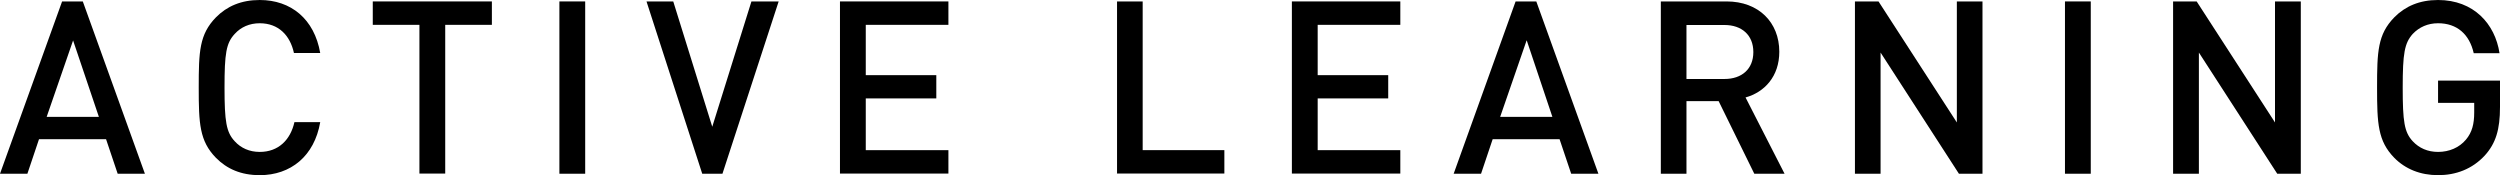
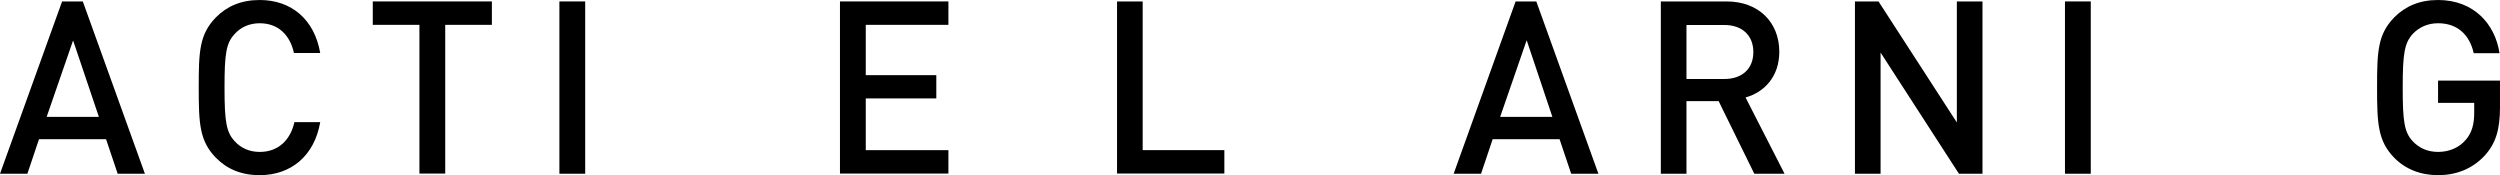
<svg xmlns="http://www.w3.org/2000/svg" id="_レイヤー_2" viewBox="0 0 157 11">
  <defs>
    <style>.cls-1{stroke-width:0px;}</style>
  </defs>
  <g id="_レイヤー_1-2">
    <path class="cls-1" d="m7.39,10.91l-.73-2.17H2.45l-.73,2.17H0L3.9.09h1.3l3.9,10.82h-1.72ZM4.59,2.54l-1.66,4.8h3.28l-1.62-4.8Z" />
    <path class="cls-1" d="m16.31,11c-1.17,0-2.06-.39-2.75-1.09-1.03-1.06-1.08-2.14-1.08-4.41s.04-3.34,1.08-4.41c.69-.7,1.59-1.09,2.75-1.09,1.96,0,3.43,1.19,3.8,3.33h-1.65c-.24-1.11-.97-1.87-2.15-1.87-.64,0-1.18.24-1.57.67-.54.58-.64,1.23-.64,3.37s.11,2.8.64,3.37c.39.43.93.67,1.57.67,1.18,0,1.93-.76,2.18-1.87h1.62c-.37,2.14-1.86,3.33-3.8,3.33Z" />
    <path class="cls-1" d="m27.96,1.56v9.34h-1.62V1.56h-2.93V.09h7.48v1.47h-2.93Z" />
    <path class="cls-1" d="m35.13,10.91V.09h1.62v10.82h-1.62Z" />
-     <path class="cls-1" d="m45.36,10.91h-1.26L40.6.09h1.68l2.45,7.87L47.19.09h1.71l-3.53,10.82Z" />
    <path class="cls-1" d="m52.75,10.91V.09h6.81v1.47h-5.19v3.16h4.43v1.46h-4.43v3.25h5.19v1.47h-6.81Z" />
    <path class="cls-1" d="m70.15,10.91V.09h1.61v9.34h5.13v1.47h-6.75Z" />
-     <path class="cls-1" d="m81.13,10.91V.09h6.81v1.47h-5.19v3.16h4.43v1.46h-4.43v3.25h5.19v1.47h-6.81Z" />
    <path class="cls-1" d="m98.67,10.91l-.73-2.17h-4.2l-.73,2.17h-1.72L95.18.09h1.3l3.9,10.82h-1.72Zm-2.8-8.37l-1.66,4.8h3.28l-1.61-4.8Z" />
    <path class="cls-1" d="m110.17,10.91l-2.24-4.56h-2.02v4.56h-1.61V.09h4.13c2.02,0,3.31,1.32,3.31,3.16,0,1.55-.93,2.54-2.12,2.87l2.45,4.79h-1.88Zm-1.87-9.34h-2.39v3.39h2.39c1.08,0,1.81-.62,1.81-1.69s-.73-1.7-1.81-1.7Z" />
    <path class="cls-1" d="m123.02,10.91l-4.92-7.61v7.61h-1.61V.09h1.48l4.92,7.6V.09h1.61v10.82h-1.48Z" />
    <path class="cls-1" d="m129.68,10.91V.09h1.62v10.82h-1.62Z" />
-     <path class="cls-1" d="m143.01,10.91l-4.92-7.61v7.61h-1.62V.09h1.48l4.92,7.6V.09h1.62v10.82h-1.48Z" />
    <path class="cls-1" d="m156.04,9.77c-.79.85-1.81,1.23-2.93,1.23s-2.06-.39-2.75-1.09c-1.03-1.06-1.08-2.14-1.08-4.41s.04-3.34,1.08-4.41c.69-.7,1.59-1.09,2.75-1.09,2.24,0,3.58,1.5,3.86,3.34h-1.62c-.27-1.19-1.05-1.88-2.24-1.88-.64,0-1.18.24-1.59.67-.52.58-.63,1.23-.63,3.37s.1,2.8.63,3.37c.4.43.94.67,1.59.67.7,0,1.33-.27,1.75-.77.39-.46.52-1,.52-1.7v-.61h-2.27v-1.4h3.89v1.66c0,1.41-.26,2.28-.96,3.05Z" />
  </g>
</svg>